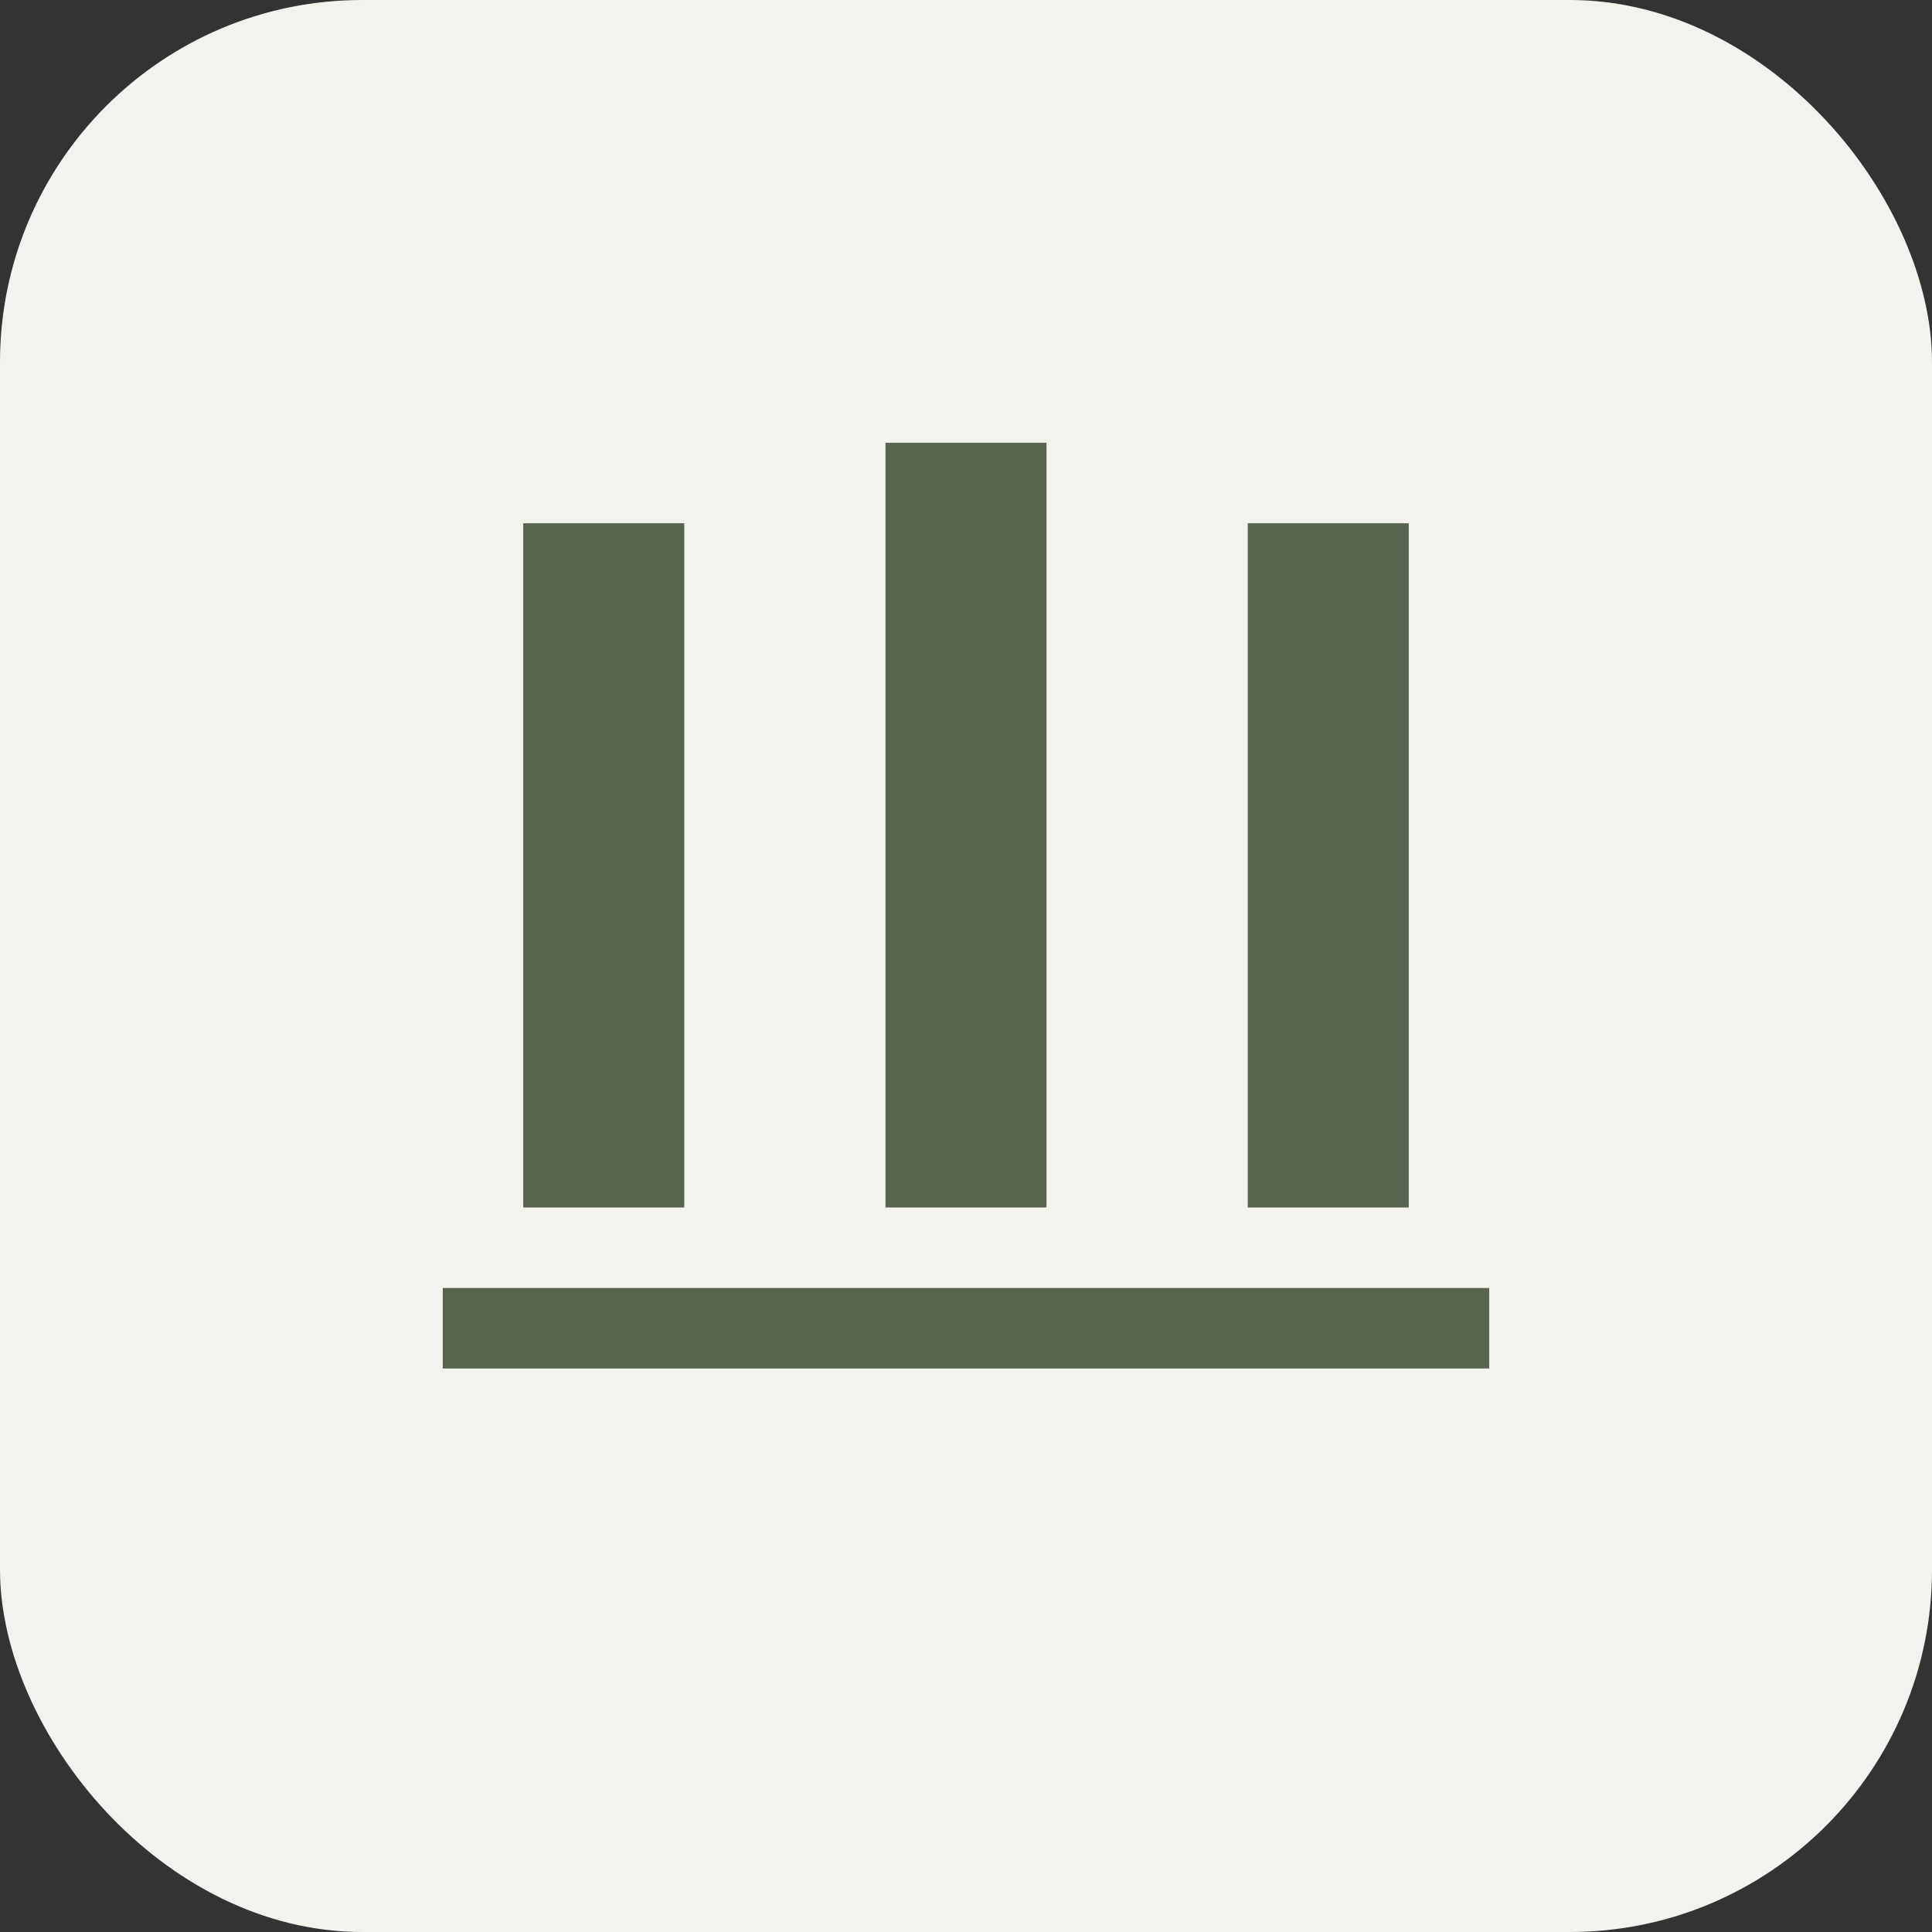
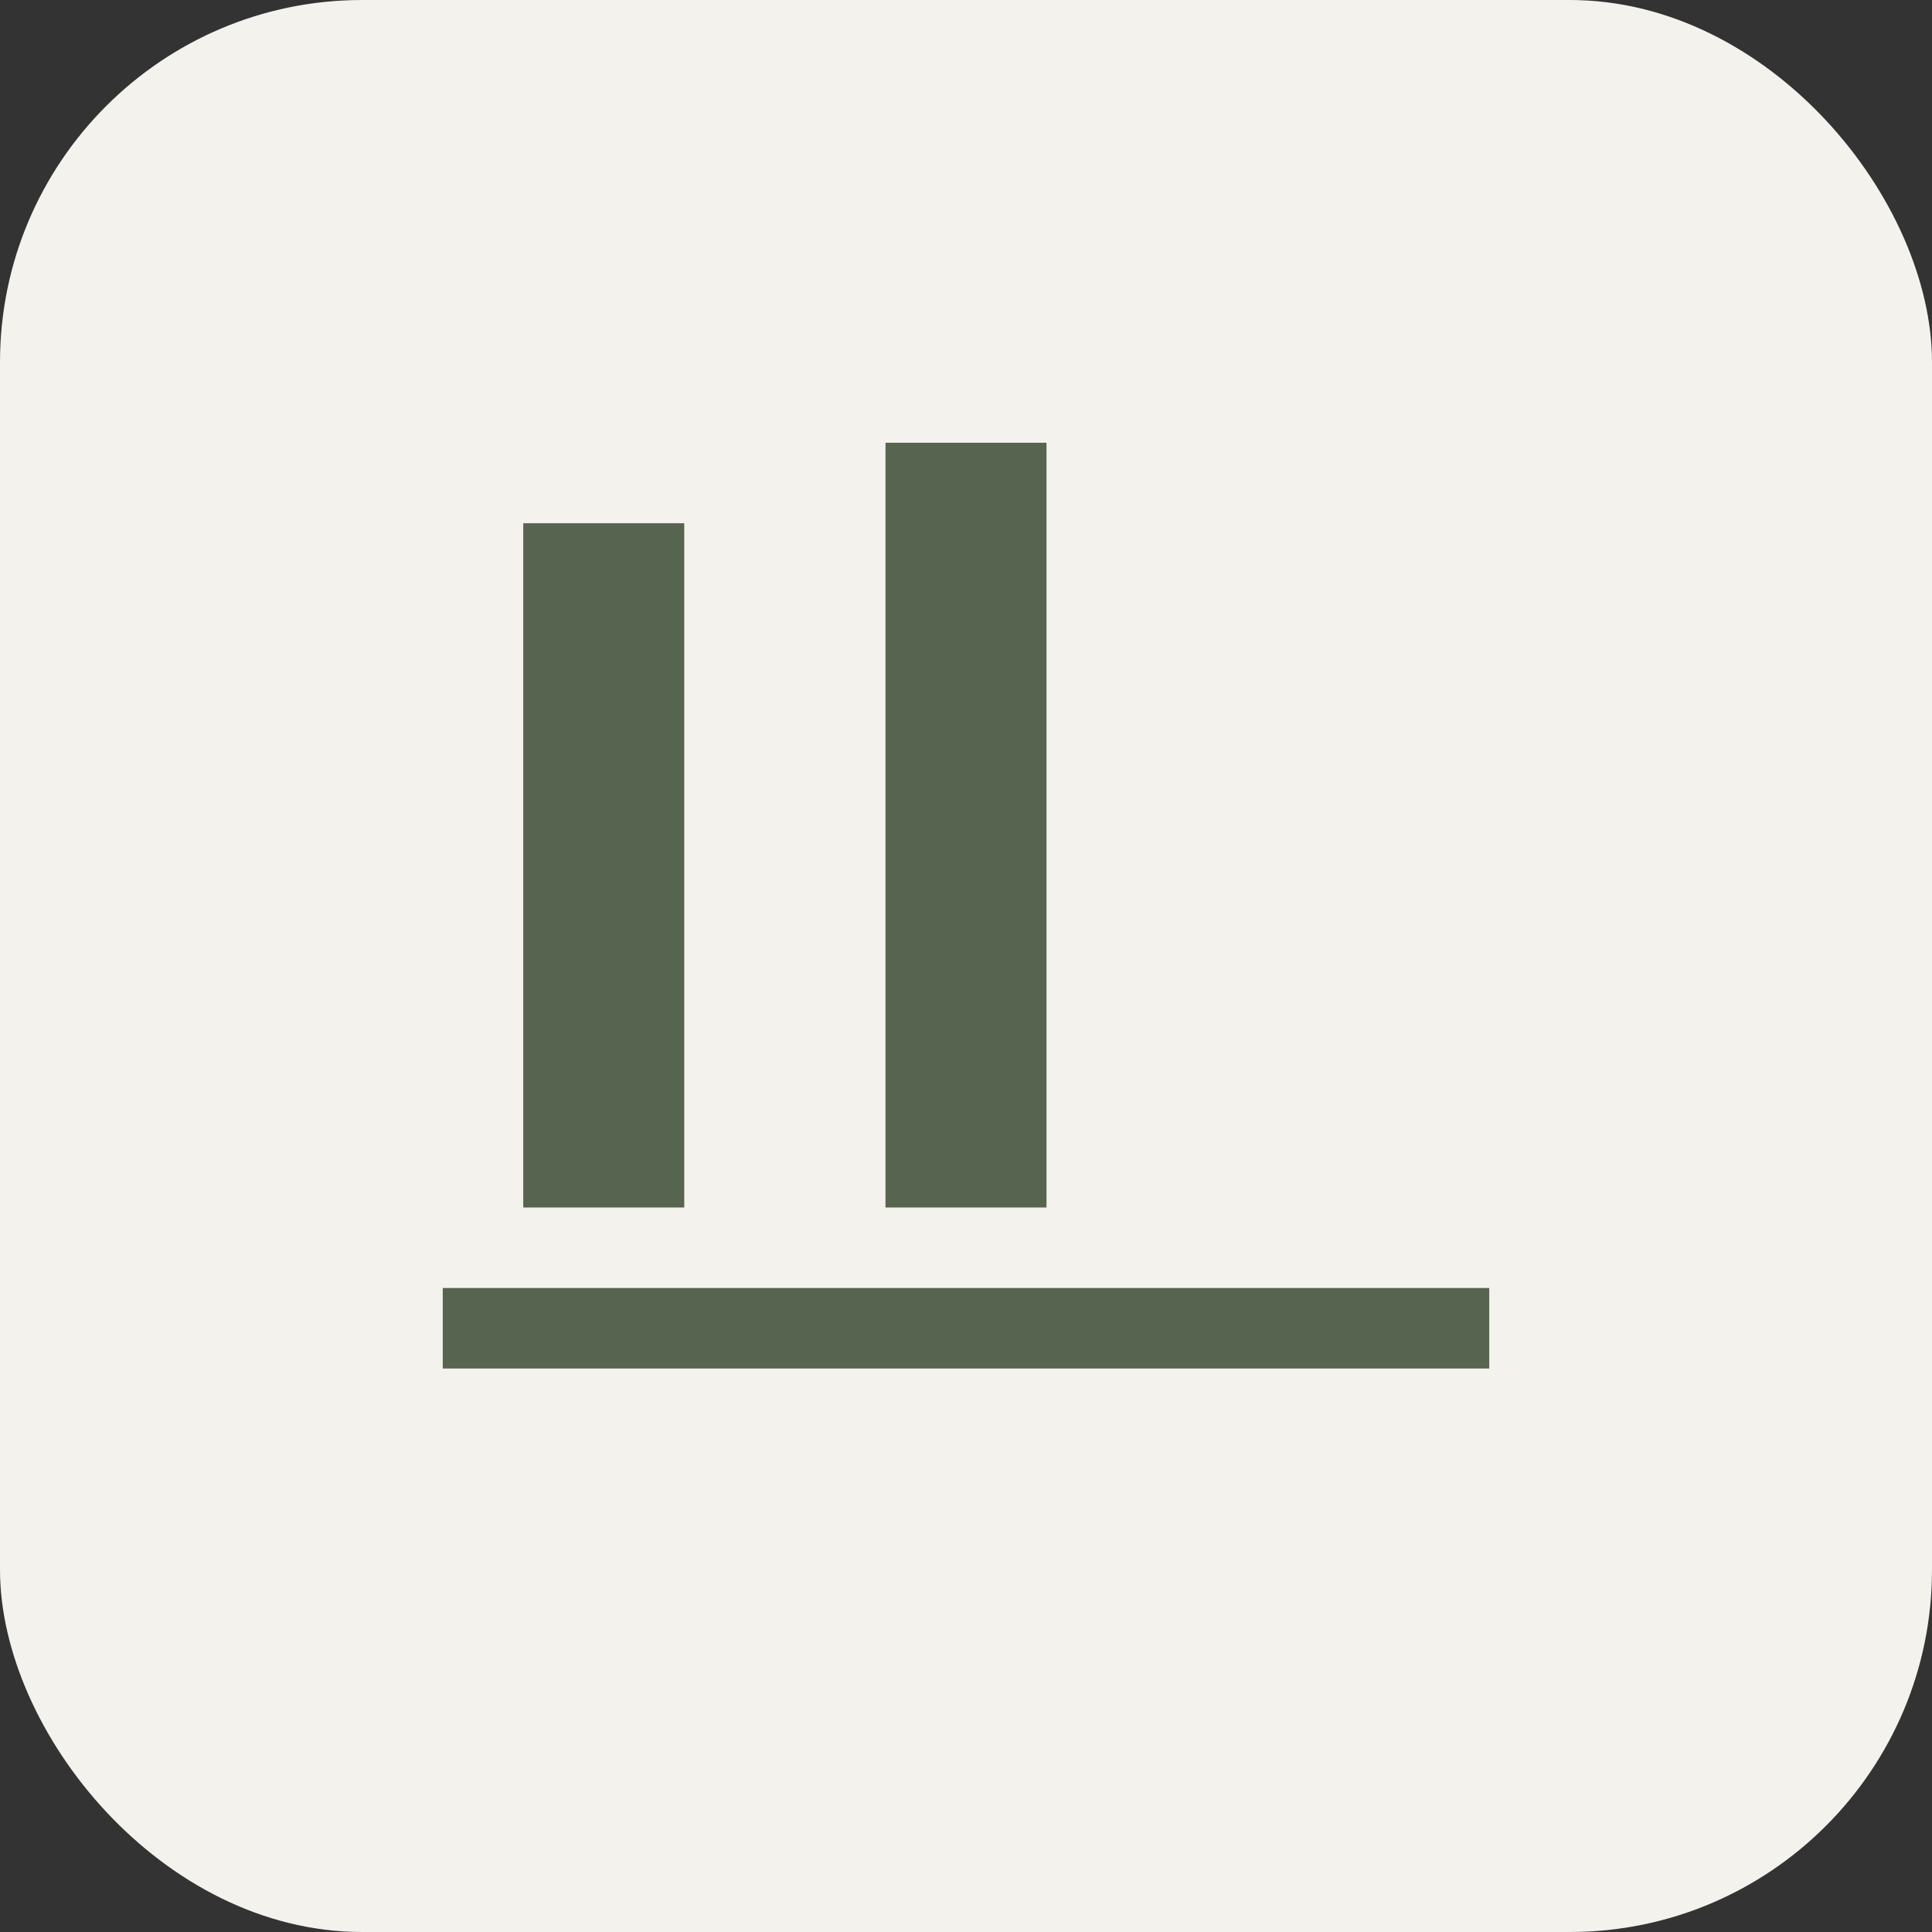
<svg xmlns="http://www.w3.org/2000/svg" width="96" height="96" viewBox="0 0 96 96">
  <rect x="0" y="0" width="96" height="96" fill="#333333" stroke="none" />
  <rect x="0" y="0" width="96" height="96" rx="18" fill="#F4F2ED" />
  <rect x="26" y="26" width="8" height="34" fill="#57644F" />
  <rect x="44" y="22" width="8" height="38" fill="#57644F" />
-   <rect x="62" y="26" width="8" height="34" fill="#57644F" />
  <rect x="22" y="64" width="52" height="4" fill="#57644F" />
</svg>